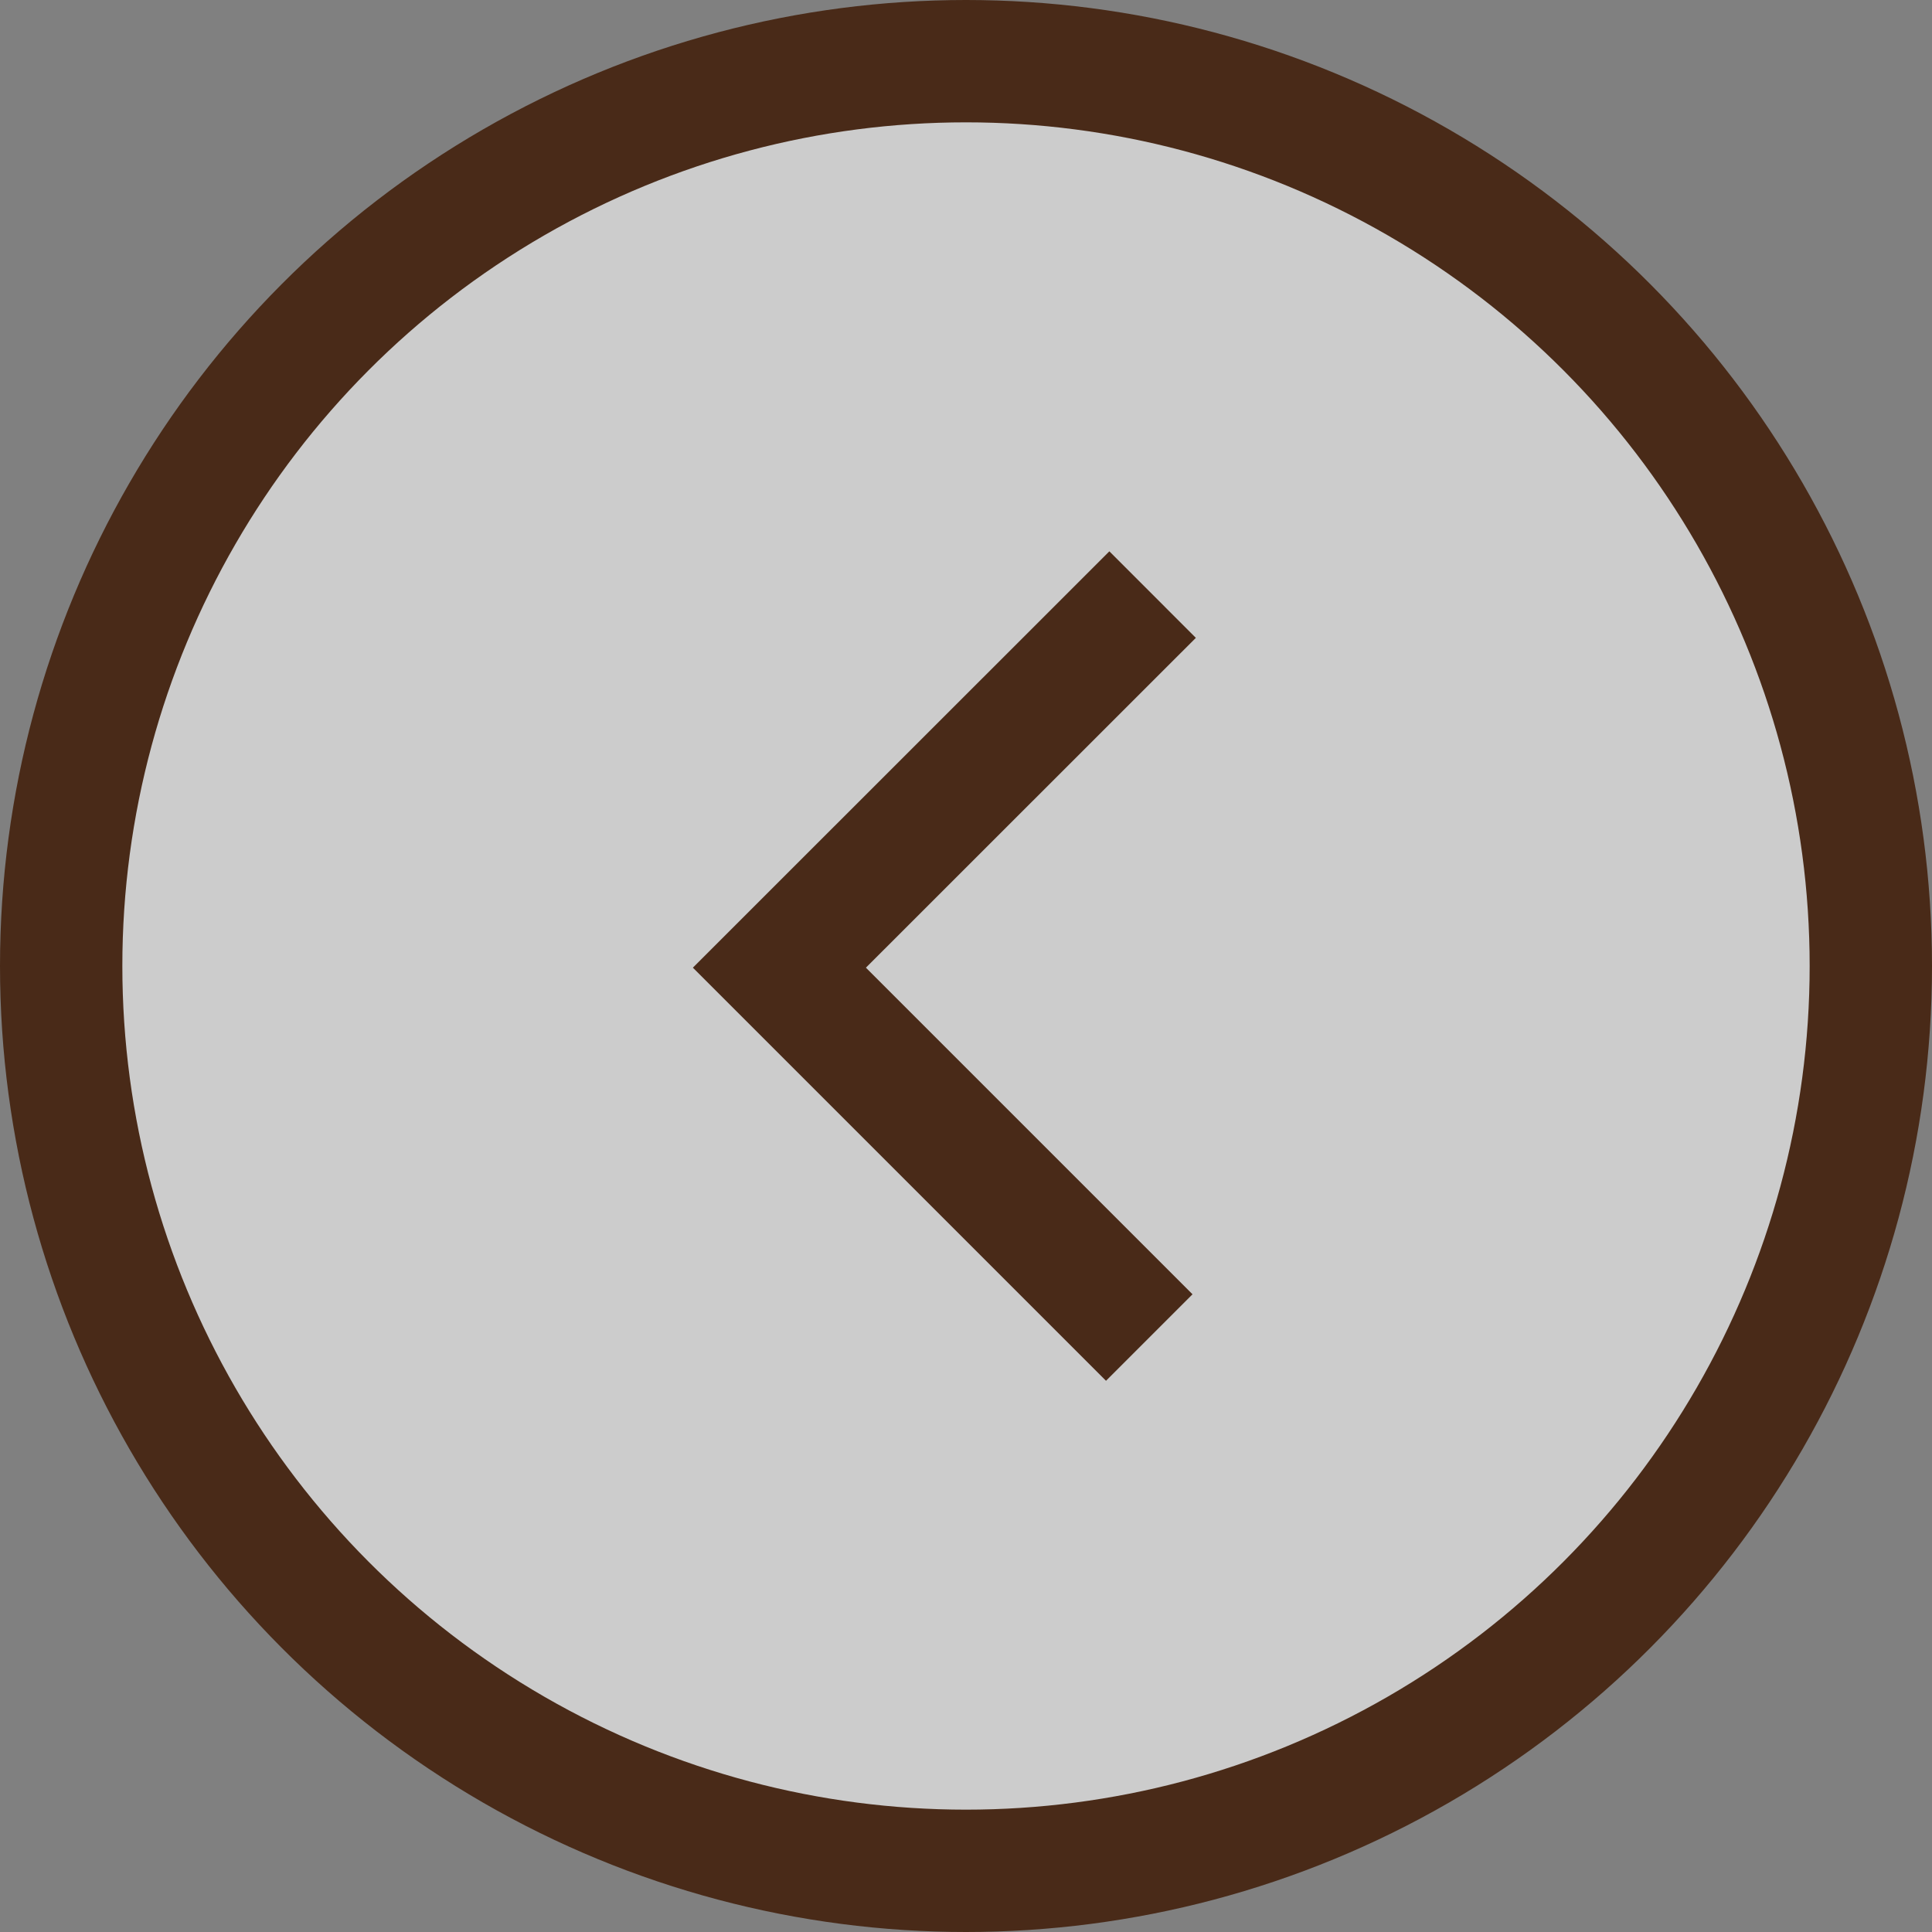
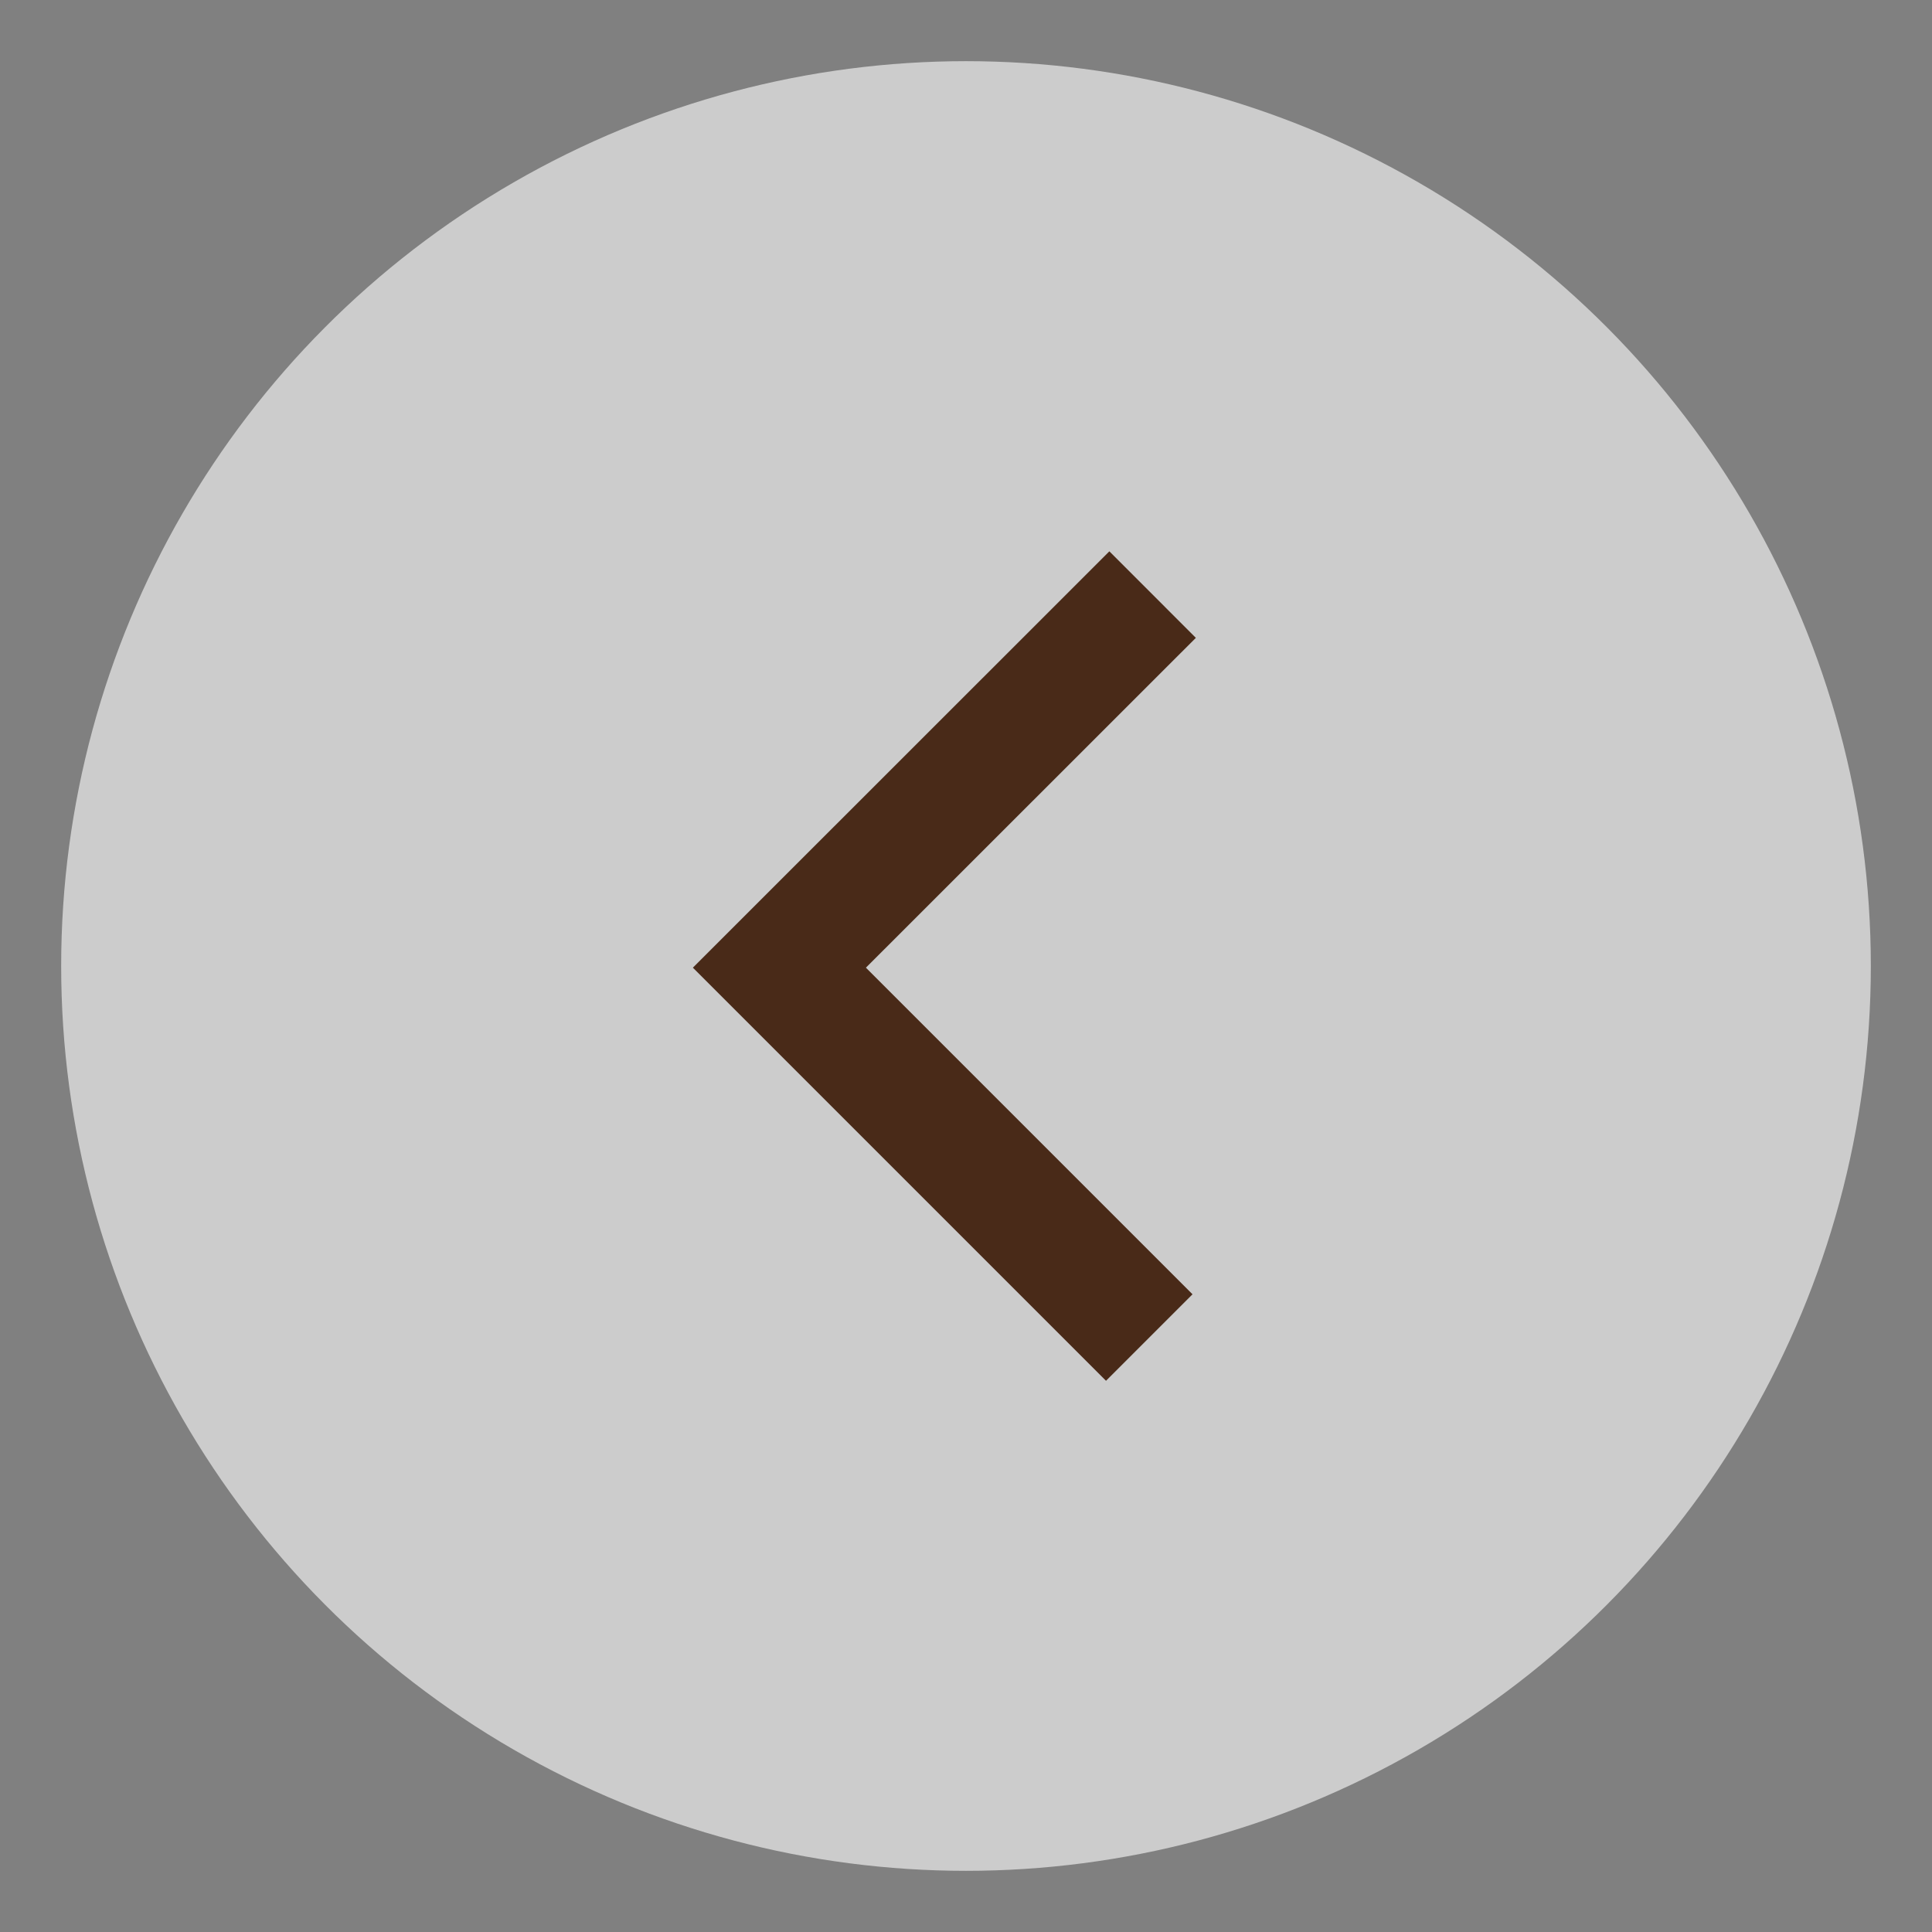
<svg xmlns="http://www.w3.org/2000/svg" viewBox="0 0 150.02 150.02">
  <rect x="0" y="0" width="150.02" height="150.02" fill="#808080" stroke="none" />
  <defs>
    <style>.cls-1{opacity:0.6;}.cls-2{fill:#fff;}.cls-3{fill:none;stroke:#492a18;stroke-miterlimit:10;stroke-width:9.5px;}</style>
  </defs>
  <title>アセット 4</title>
  <g id="レイヤー_2" data-name="レイヤー 2">
    <g id="レイヤー_1-2" data-name="レイヤー 1">
      <g class="cls-1">
        <circle class="cls-2" cx="75.01" cy="75.01" r="70.26" />
      </g>
-       <circle class="cls-3" cx="75.01" cy="75.01" r="70.26" />
      <polyline class="cls-3" points="89.24 103.86 60.52 75.14 89.5 46.17" />
    </g>
  </g>
</svg>